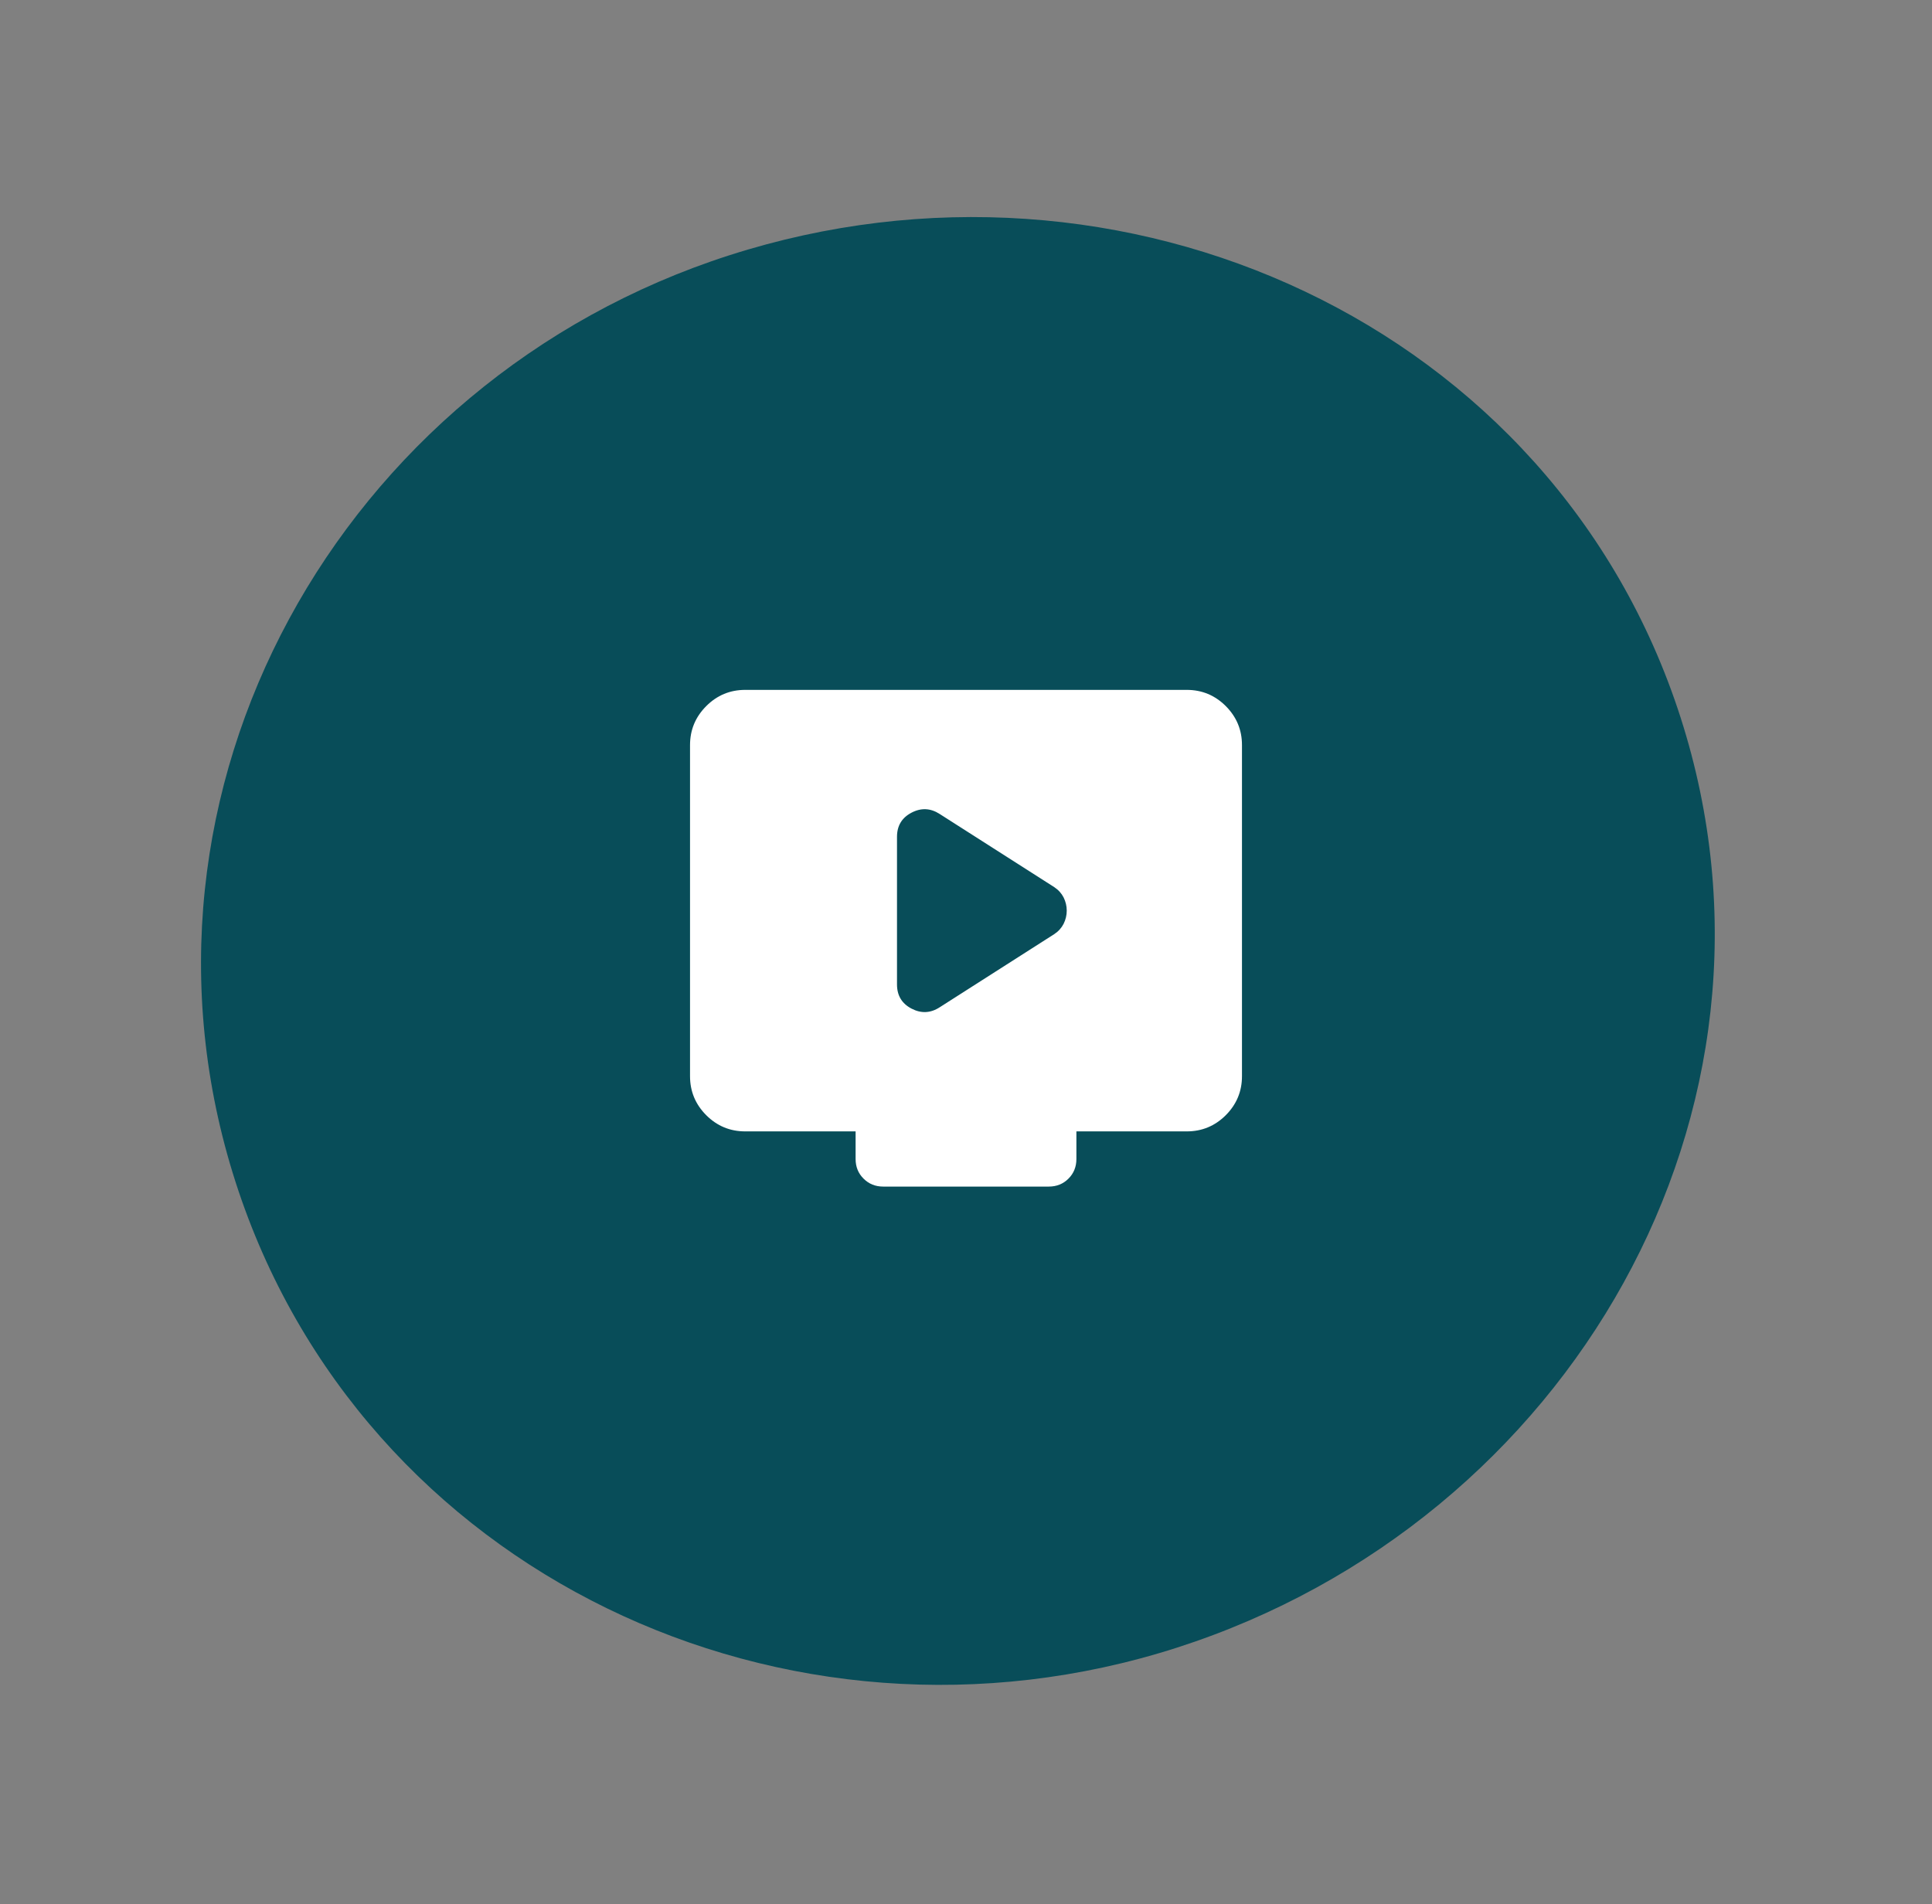
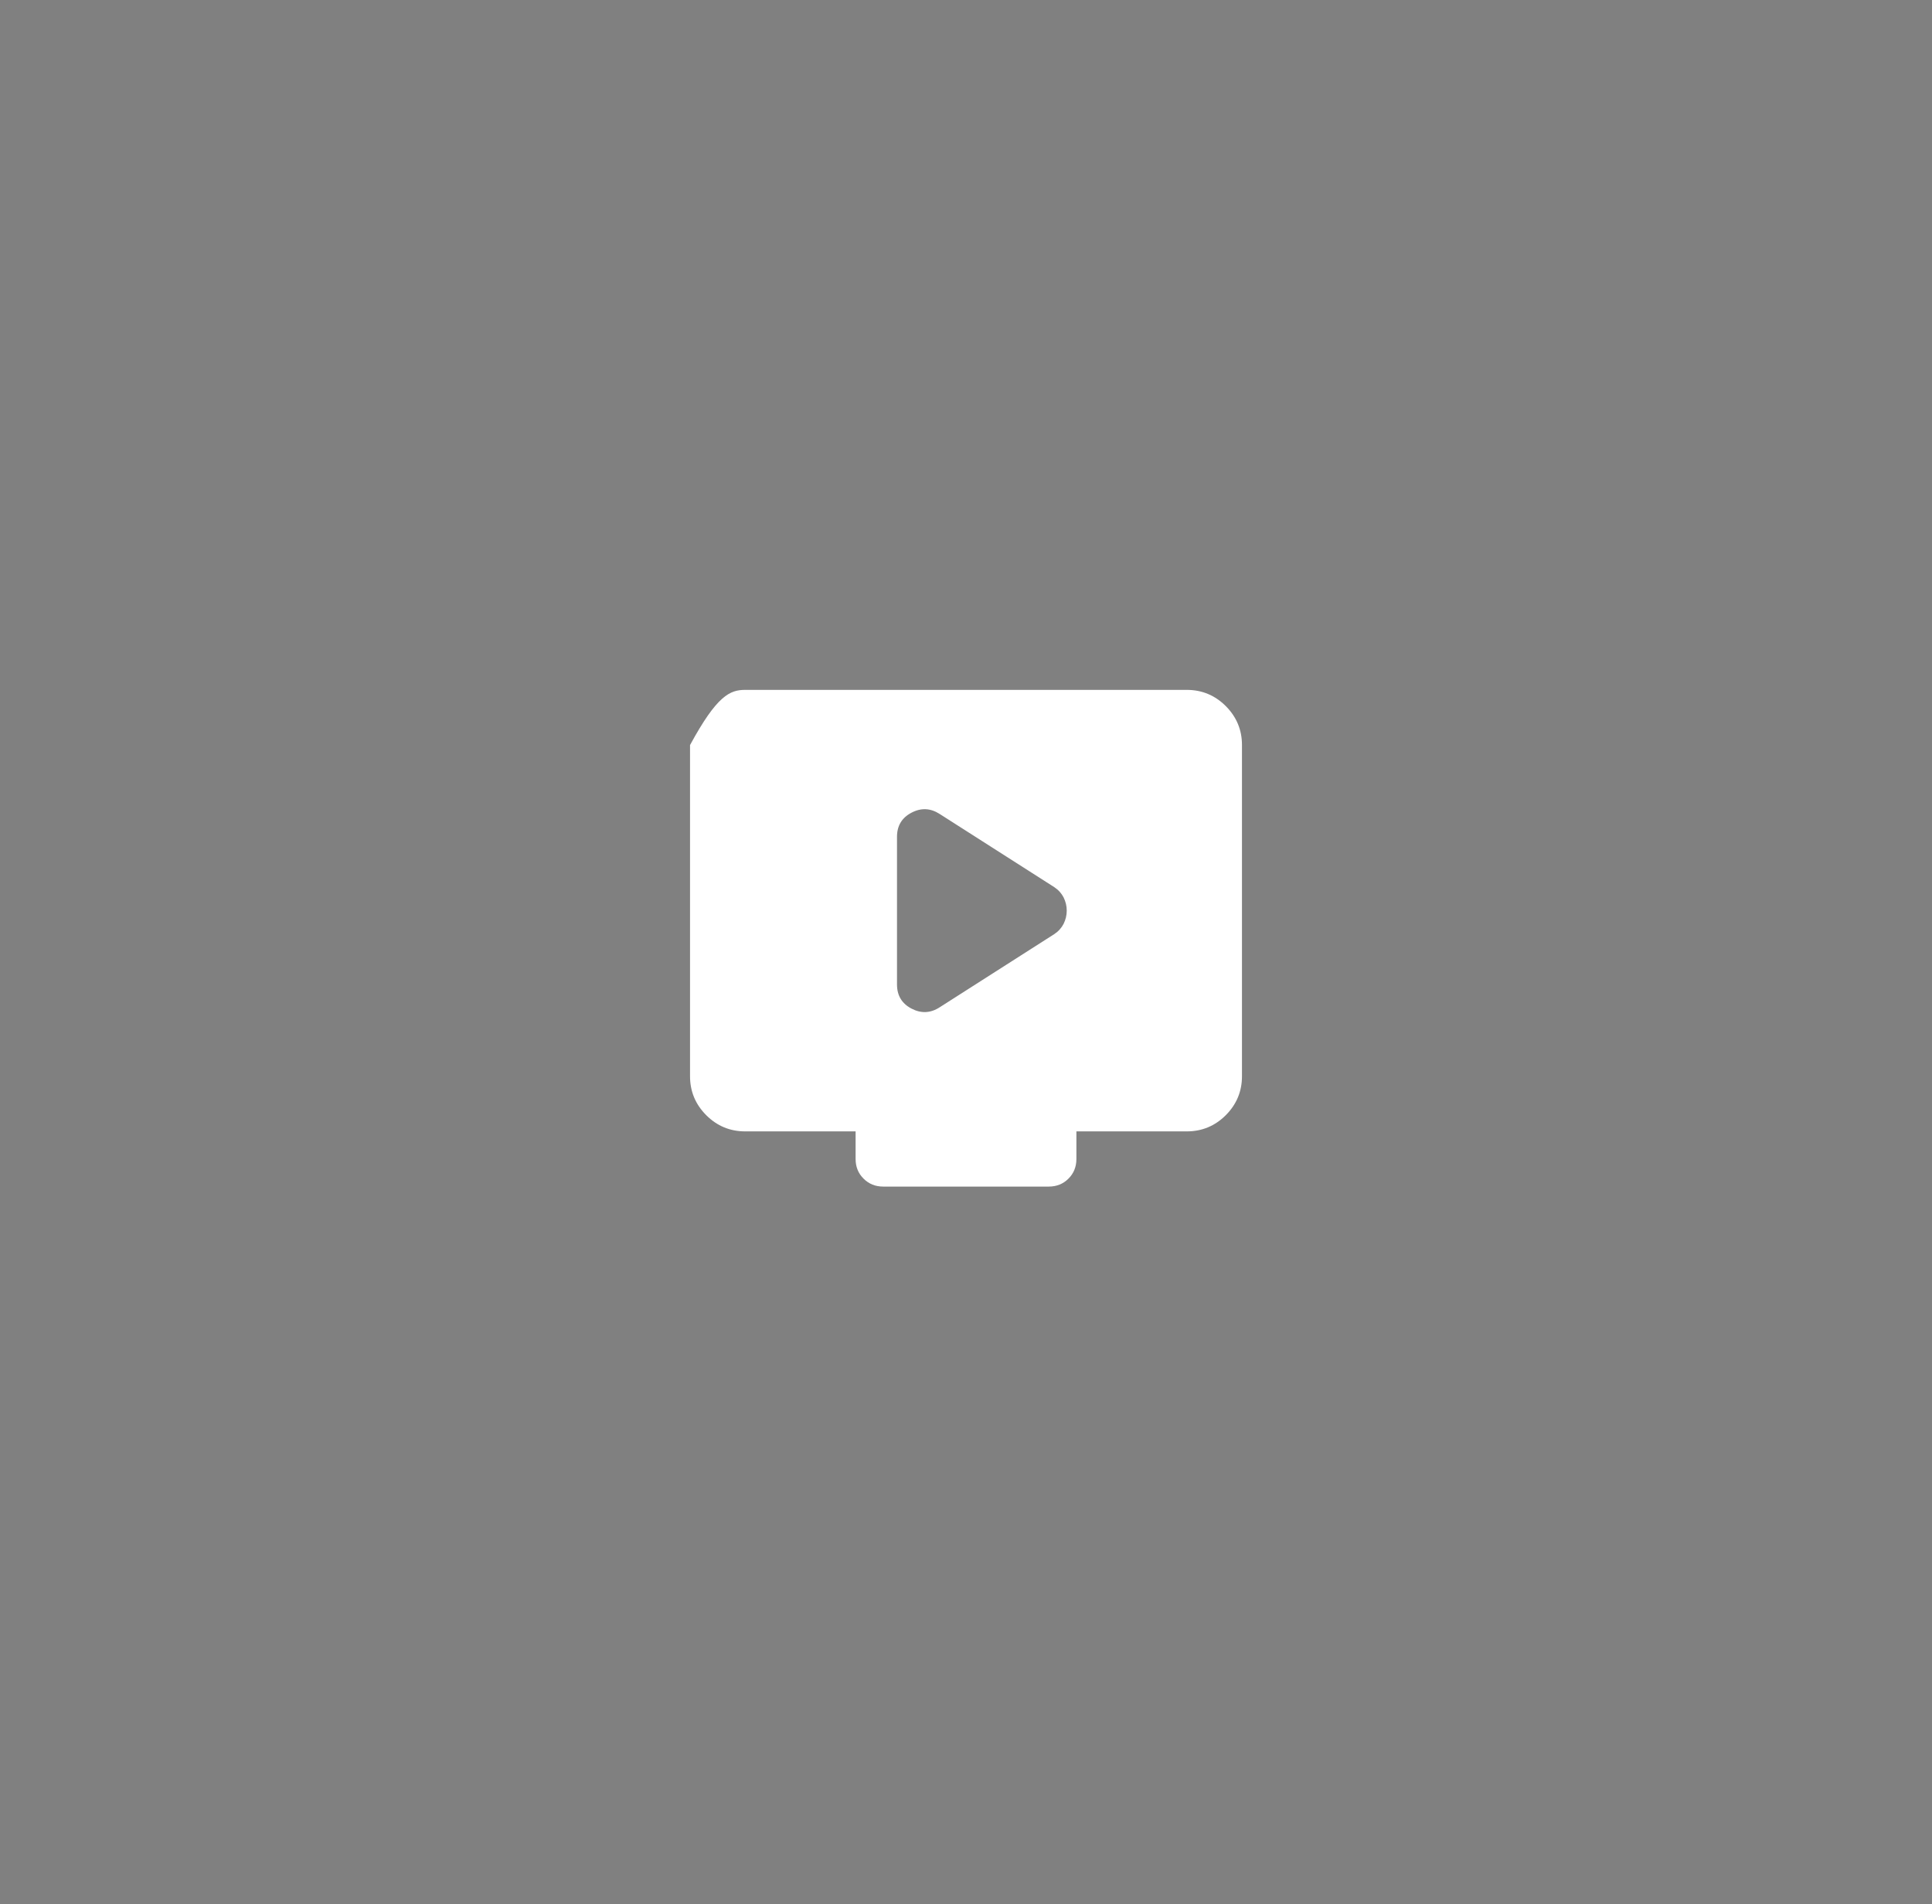
<svg xmlns="http://www.w3.org/2000/svg" viewBox="0 0 70.00 69.00" data-guides="{&quot;vertical&quot;:[],&quot;horizontal&quot;:[]}">
  <rect x="0" y="0" width="70.00" height="69.00" fill="#808080" stroke="none" />
-   <path fill="#084d59" stroke="none" fill-opacity="1" stroke-width="1" stroke-opacity="1" clip-rule="evenodd" fill-rule="evenodd" id="tSvg85d1c3868e" title="Path 18" d="M26.429 9.249C40.66 4.676 56.308 11.737 60.891 26C65.475 40.267 56.875 55.13 42.64 59.704C28.506 64.245 13.083 56.989 8.532 42.823C3.982 28.661 12.299 13.789 26.429 9.249Z" />
-   <path fill="white" stroke="none" fill-opacity="1" stroke-width="1" stroke-opacity="1" id="tSvg1f066b5422" title="Path 19" d="M34.05 36.497C35.433 35.614 36.816 34.73 38.2 33.847C38.35 33.747 38.462 33.622 38.538 33.472C38.612 33.322 38.65 33.164 38.65 32.997C38.65 32.831 38.612 32.672 38.538 32.522C38.462 32.372 38.35 32.247 38.2 32.147C36.816 31.264 35.433 30.381 34.05 29.497C33.717 29.281 33.375 29.264 33.025 29.448C32.675 29.631 32.5 29.922 32.5 30.322C32.5 32.106 32.5 33.889 32.5 35.672C32.5 36.072 32.675 36.364 33.025 36.547C33.375 36.73 33.717 36.714 34.05 36.497ZM32 42.996C31.717 42.996 31.48 42.9 31.288 42.708C31.096 42.517 31 42.28 31 41.996C31 41.663 31 41.33 31 40.996C29.667 40.996 28.334 40.996 27.001 40.996C26.451 40.996 25.98 40.801 25.589 40.41C25.197 40.018 25.001 39.547 25.001 38.997C25.001 34.997 25.001 30.997 25.001 26.998C25.001 26.448 25.197 25.977 25.589 25.585C25.98 25.194 26.451 24.998 27.001 24.998C32.334 24.998 37.666 24.998 42.999 24.998C43.549 24.998 44.02 25.194 44.412 25.585C44.803 25.977 44.999 26.448 44.999 26.998C44.999 30.997 44.999 34.997 44.999 38.997C44.999 39.547 44.803 40.018 44.412 40.41C44.02 40.801 43.549 40.996 42.999 40.996C41.666 40.996 40.333 40.996 39 40.996C39 41.33 39 41.663 39 41.996C39 42.28 38.904 42.517 38.713 42.708C38.521 42.9 38.283 42.996 38 42.996C36 42.996 34 42.996 32 42.996Z" />
+   <path fill="white" stroke="none" fill-opacity="1" stroke-width="1" stroke-opacity="1" id="tSvg1f066b5422" title="Path 19" d="M34.05 36.497C35.433 35.614 36.816 34.73 38.2 33.847C38.35 33.747 38.462 33.622 38.538 33.472C38.612 33.322 38.65 33.164 38.65 32.997C38.65 32.831 38.612 32.672 38.538 32.522C38.462 32.372 38.35 32.247 38.2 32.147C36.816 31.264 35.433 30.381 34.05 29.497C33.717 29.281 33.375 29.264 33.025 29.448C32.675 29.631 32.5 29.922 32.5 30.322C32.5 32.106 32.5 33.889 32.5 35.672C32.5 36.072 32.675 36.364 33.025 36.547C33.375 36.73 33.717 36.714 34.05 36.497ZM32 42.996C31.717 42.996 31.48 42.9 31.288 42.708C31.096 42.517 31 42.28 31 41.996C31 41.663 31 41.33 31 40.996C29.667 40.996 28.334 40.996 27.001 40.996C26.451 40.996 25.98 40.801 25.589 40.41C25.197 40.018 25.001 39.547 25.001 38.997C25.001 34.997 25.001 30.997 25.001 26.998C25.98 25.194 26.451 24.998 27.001 24.998C32.334 24.998 37.666 24.998 42.999 24.998C43.549 24.998 44.02 25.194 44.412 25.585C44.803 25.977 44.999 26.448 44.999 26.998C44.999 30.997 44.999 34.997 44.999 38.997C44.999 39.547 44.803 40.018 44.412 40.41C44.02 40.801 43.549 40.996 42.999 40.996C41.666 40.996 40.333 40.996 39 40.996C39 41.33 39 41.663 39 41.996C39 42.28 38.904 42.517 38.713 42.708C38.521 42.9 38.283 42.996 38 42.996C36 42.996 34 42.996 32 42.996Z" />
  <defs />
</svg>